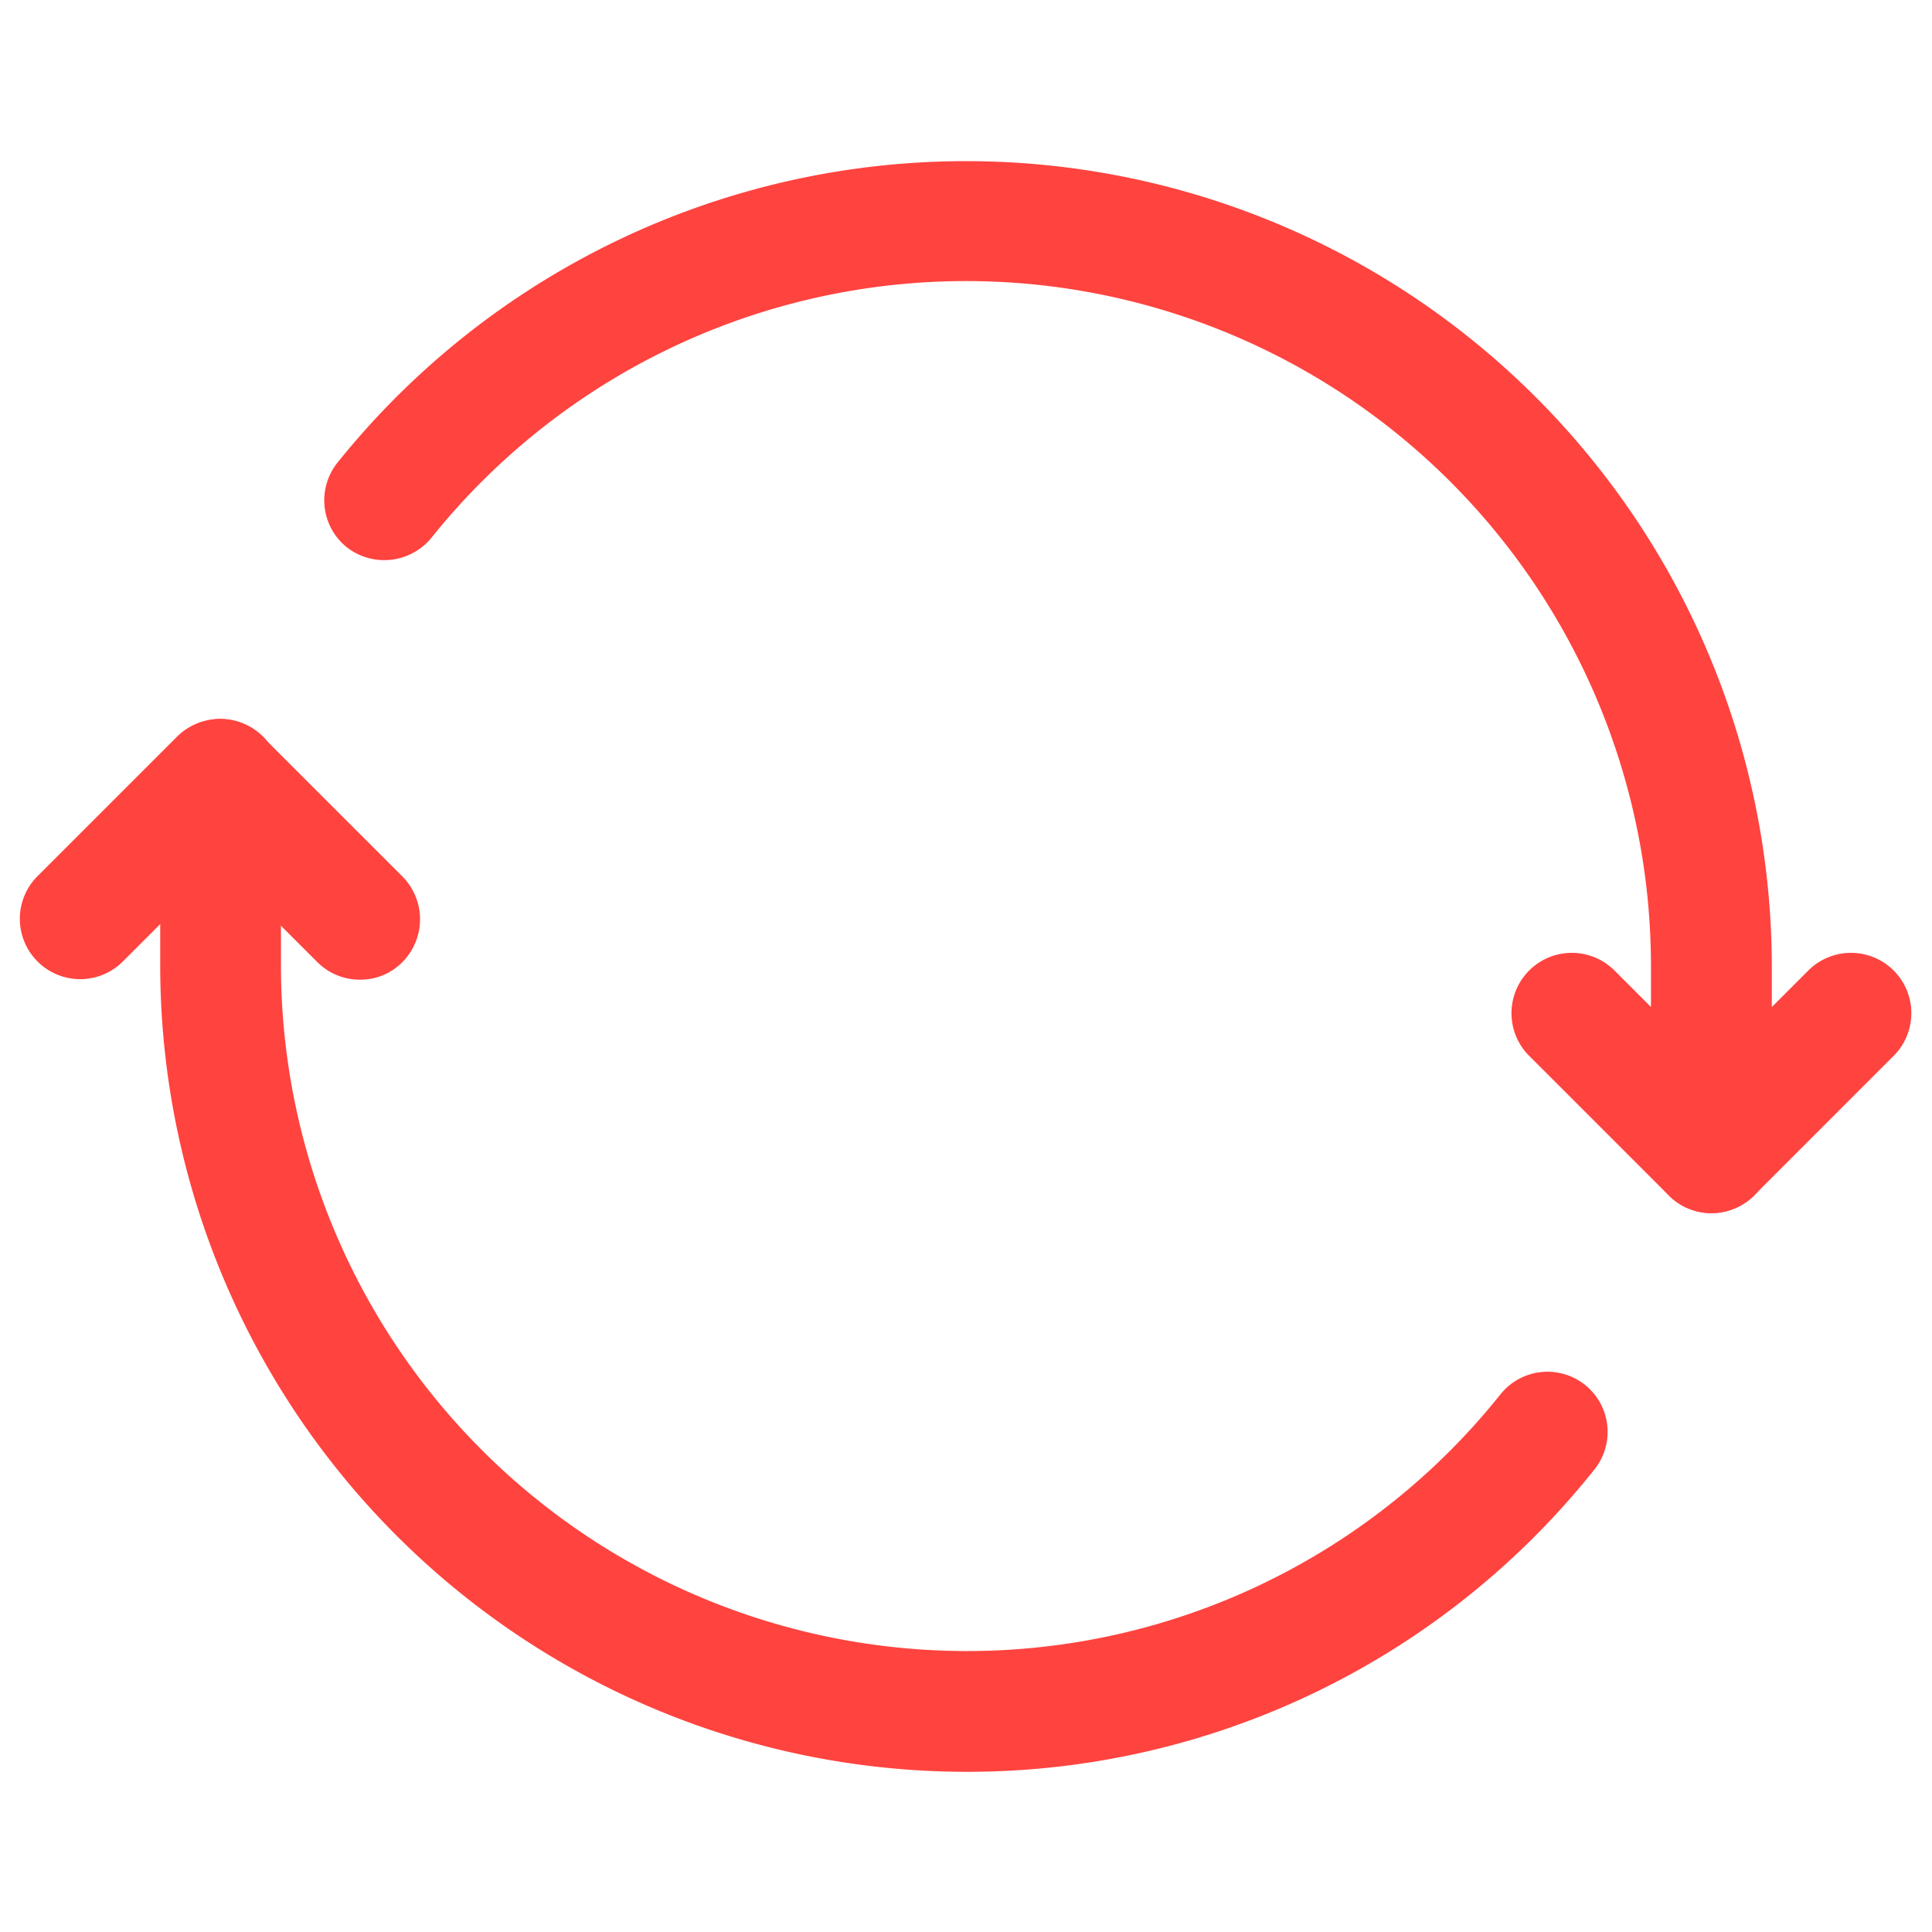
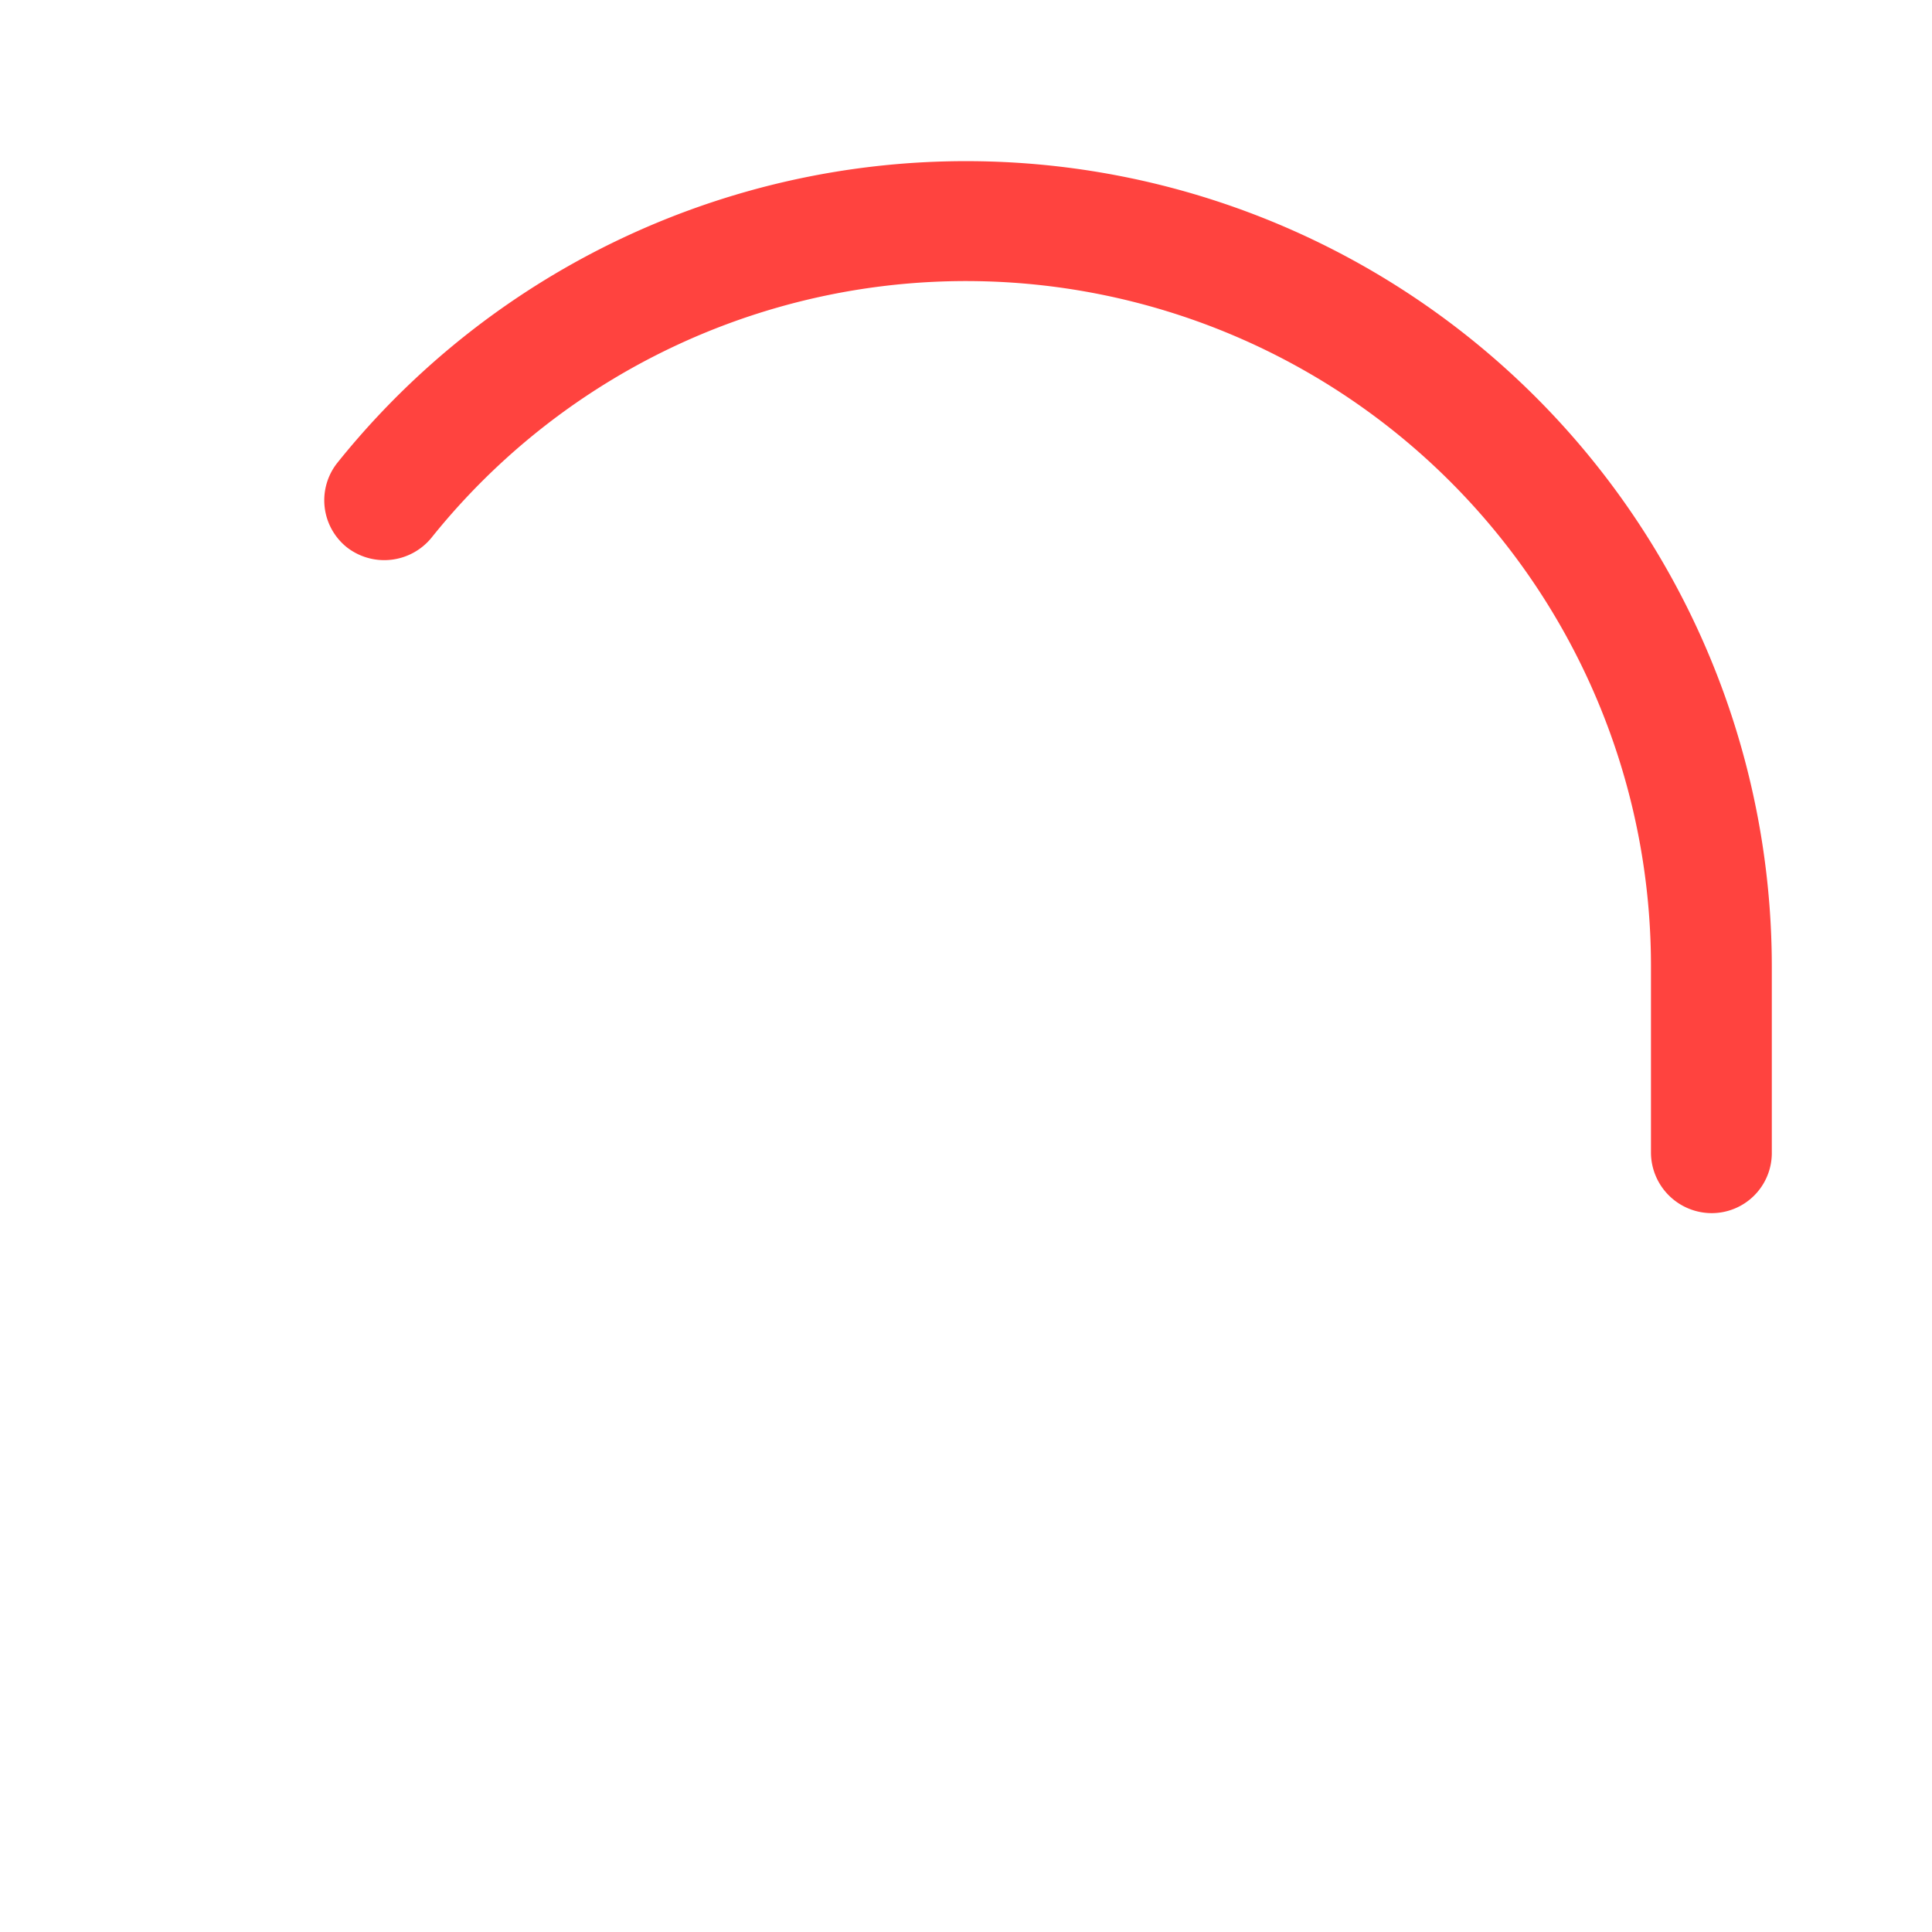
<svg xmlns="http://www.w3.org/2000/svg" width="71.207" height="71.207" viewBox="0 0 71.207 71.207">
  <g id="vuesax_outline_search-status" data-name="vuesax/outline/search-status" transform="translate(-362 -187)">
    <g id="vuesax_outline_bitcoin-refresh" data-name="vuesax/outline/bitcoin-refresh" transform="translate(362 187)">
      <g id="bitcoin-refresh" transform="translate(0)">
-         <path id="Vector" d="M12.543,9.605a2.2,2.2,0,0,1-1.572-.653L7.38,5.363,3.79,8.953A2.224,2.224,0,0,1,.645,5.808L5.808.645a2.239,2.239,0,0,1,3.145,0l5.163,5.162a2.239,2.239,0,0,1,0,3.145A2.152,2.152,0,0,1,12.543,9.605Z" transform="translate(0.72 26.502)" fill="#ff433f" />
-         <path id="Vector-2" data-name="Vector" d="M7.38,9.606a2.2,2.2,0,0,1-1.572-.653L.645,3.79A2.224,2.224,0,0,1,3.79.645l3.59,3.59L10.97.645A2.224,2.224,0,0,1,14.115,3.79L8.953,8.953A2.276,2.276,0,0,1,7.38,9.606Z" transform="translate(55.697 35.107)" fill="#ff433f" />
        <path id="Vector-3" data-name="Vector" d="M51.129,38.778A2.241,2.241,0,0,1,48.9,36.553V29.67A25.245,25.245,0,0,0,3.954,13.885a2.246,2.246,0,0,1-3.115.356,2.219,2.219,0,0,1-.356-3.115A29.7,29.7,0,0,1,53.354,29.7v6.883A2.216,2.216,0,0,1,51.129,38.778Z" transform="translate(11.949 5.934)" fill="#ff433f" />
-         <path id="Vector-4" data-name="Vector" d="M29.7,38.808A29.731,29.731,0,0,1,0,9.109V2.225A2.241,2.241,0,0,1,2.225,0,2.241,2.241,0,0,1,4.45,2.225V9.109A25.287,25.287,0,0,0,29.7,34.357a25.149,25.149,0,0,0,19.7-9.465,2.217,2.217,0,0,1,3.471,2.759A29.535,29.535,0,0,1,29.7,38.808Z" transform="translate(5.905 26.495)" fill="#ff433f" />
        <path id="Vector-5" data-name="Vector" d="M0,0H71.207V71.207H0Z" fill="none" opacity="0" />
      </g>
    </g>
  </g>
</svg>